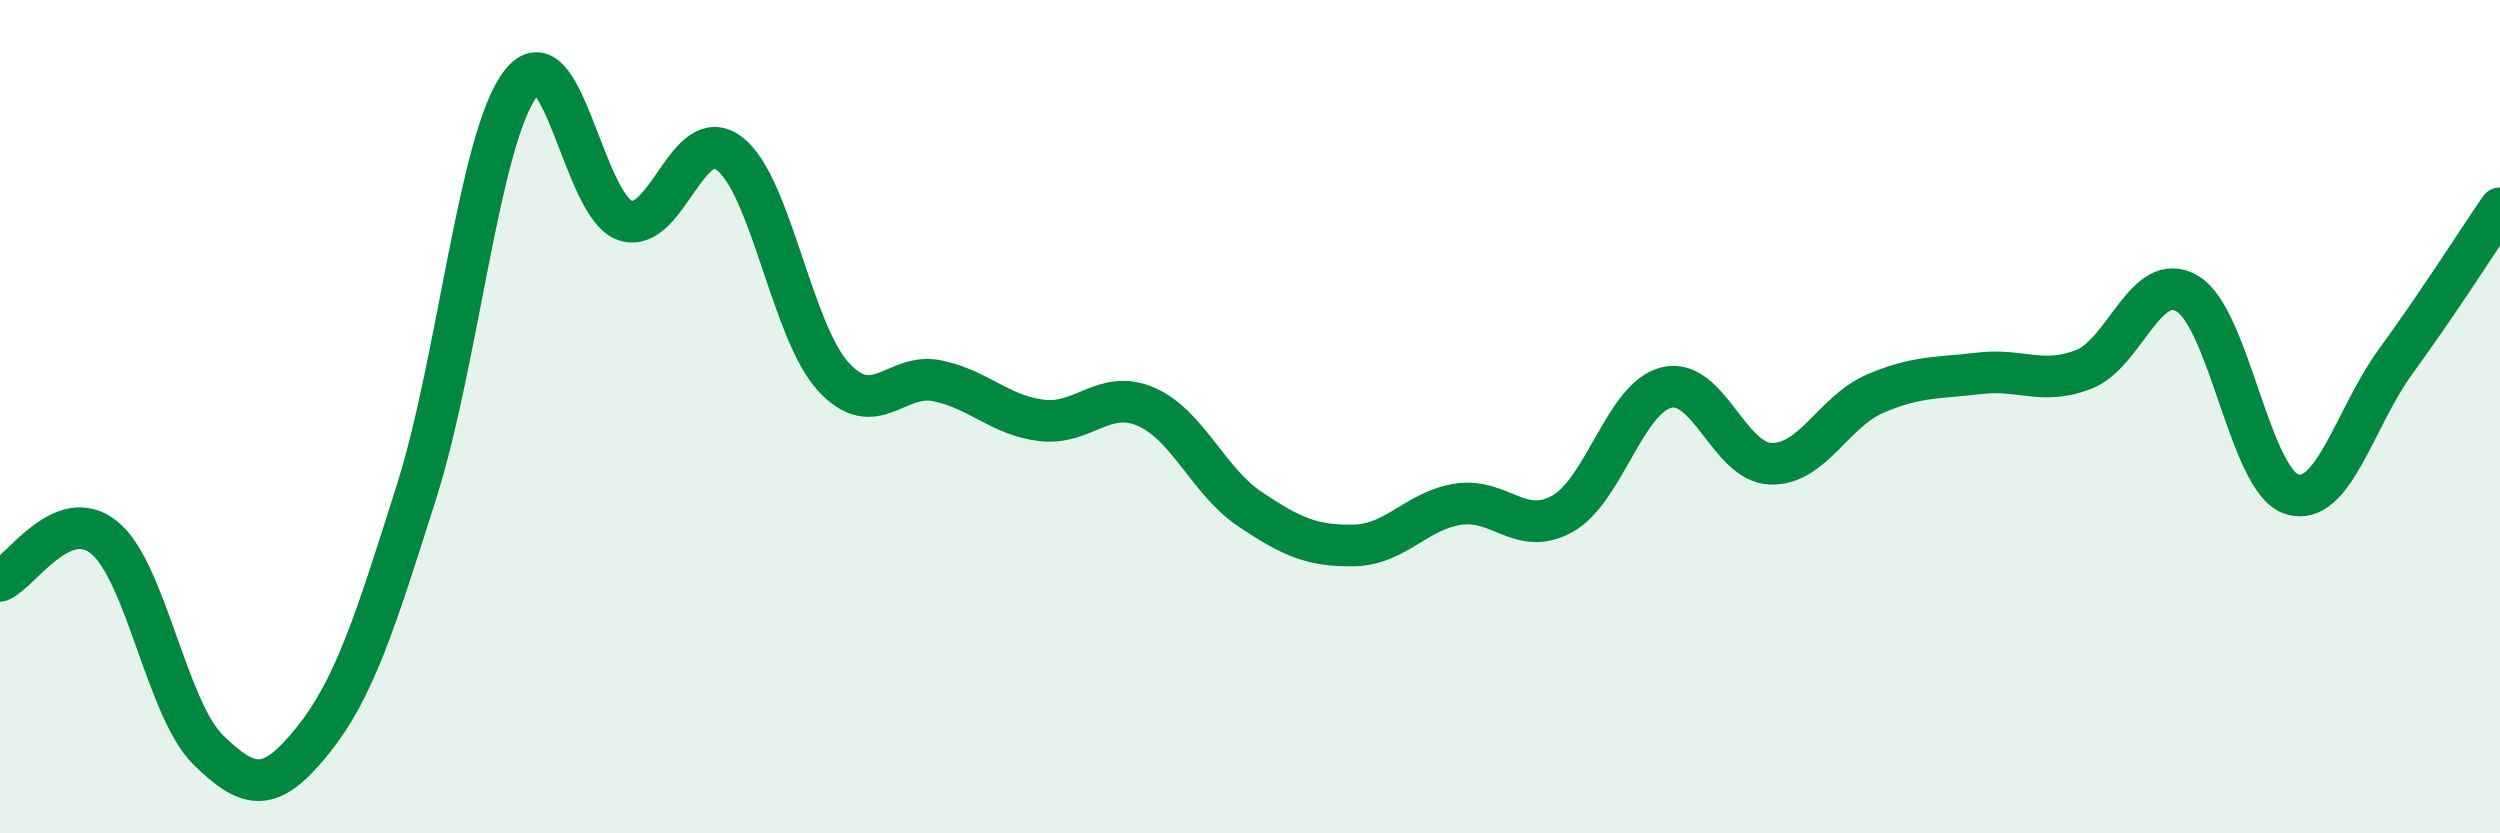
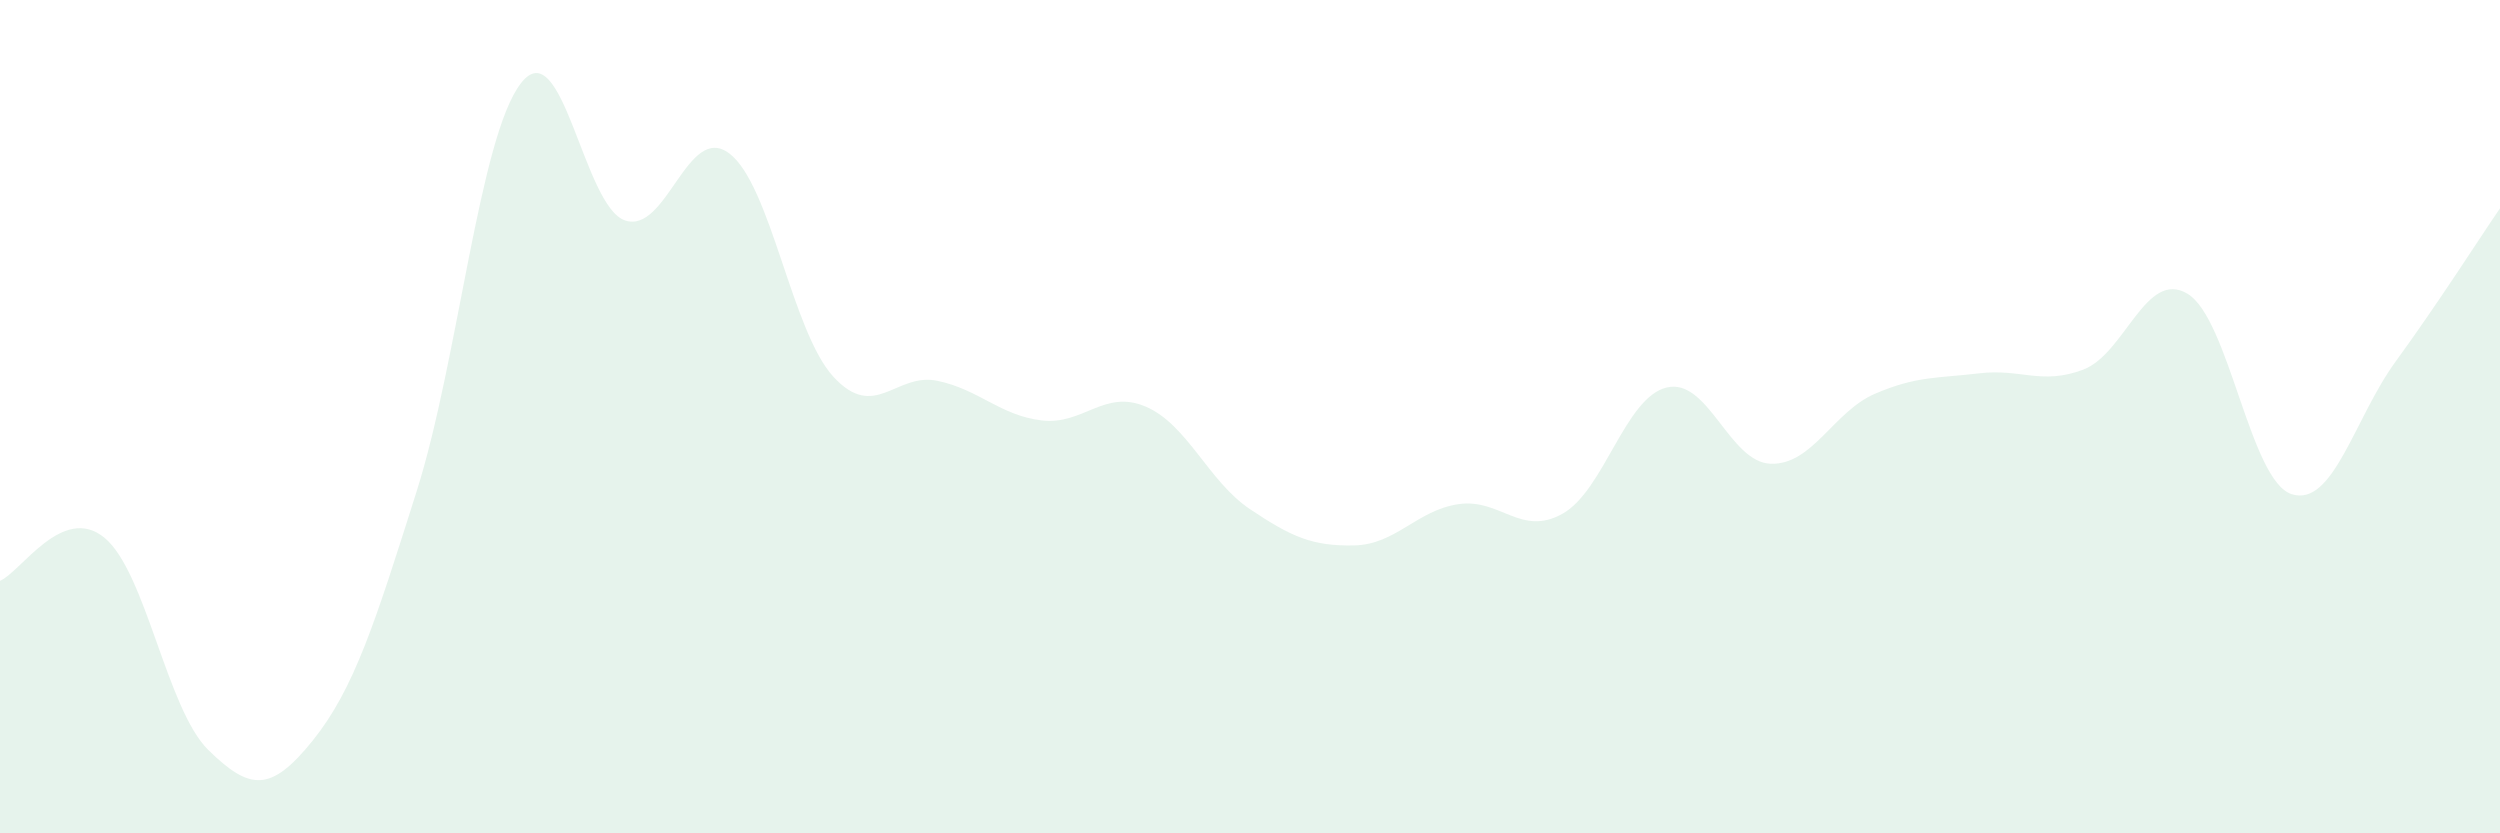
<svg xmlns="http://www.w3.org/2000/svg" width="60" height="20" viewBox="0 0 60 20">
  <path d="M 0,13.94 C 0.5,13.73 1.5,12.09 2.5,12.9 C 3.5,13.71 4,17.02 5,18 C 6,18.98 6.5,19.02 7.5,17.78 C 8.5,16.54 9,14.95 10,11.79 C 11,8.63 11.5,3.3 12.5,2 C 13.5,0.7 14,4.95 15,5.29 C 16,5.63 16.5,2.93 17.5,3.68 C 18.5,4.43 19,7.95 20,9.04 C 21,10.13 21.5,8.93 22.5,9.14 C 23.5,9.35 24,9.97 25,10.09 C 26,10.21 26.5,9.33 27.5,9.76 C 28.5,10.19 29,11.55 30,12.22 C 31,12.89 31.5,13.11 32.5,13.09 C 33.5,13.07 34,12.25 35,12.1 C 36,11.95 36.5,12.89 37.5,12.33 C 38.5,11.77 39,9.54 40,9.3 C 41,9.06 41.5,11.1 42.5,11.13 C 43.5,11.16 44,9.88 45,9.45 C 46,9.02 46.5,9.08 47.5,8.96 C 48.5,8.84 49,9.25 50,8.87 C 51,8.49 51.5,6.45 52.5,7.05 C 53.5,7.65 54,11.54 55,11.86 C 56,12.18 56.5,10.04 57.5,8.67 C 58.5,7.3 59.5,5.73 60,5L60 20L0 20Z" fill="#008740" opacity="0.1" stroke-linecap="round" stroke-linejoin="round" />
-   <path d="M 0,13.94 C 0.5,13.73 1.5,12.09 2.5,12.9 C 3.5,13.71 4,17.02 5,18 C 6,18.98 6.5,19.02 7.5,17.78 C 8.5,16.54 9,14.95 10,11.79 C 11,8.63 11.5,3.3 12.5,2 C 13.5,0.7 14,4.95 15,5.29 C 16,5.63 16.5,2.93 17.5,3.68 C 18.5,4.43 19,7.95 20,9.04 C 21,10.13 21.5,8.93 22.5,9.14 C 23.5,9.35 24,9.97 25,10.09 C 26,10.21 26.5,9.33 27.5,9.76 C 28.5,10.19 29,11.55 30,12.22 C 31,12.89 31.5,13.11 32.5,13.09 C 33.5,13.07 34,12.25 35,12.1 C 36,11.95 36.5,12.89 37.5,12.33 C 38.5,11.77 39,9.54 40,9.3 C 41,9.06 41.5,11.1 42.5,11.13 C 43.5,11.16 44,9.88 45,9.45 C 46,9.02 46.5,9.08 47.5,8.96 C 48.5,8.84 49,9.25 50,8.87 C 51,8.49 51.5,6.45 52.5,7.05 C 53.5,7.65 54,11.54 55,11.86 C 56,12.18 56.5,10.04 57.5,8.67 C 58.5,7.3 59.5,5.73 60,5" stroke="#008740" stroke-width="1" fill="none" stroke-linecap="round" stroke-linejoin="round" />
</svg>